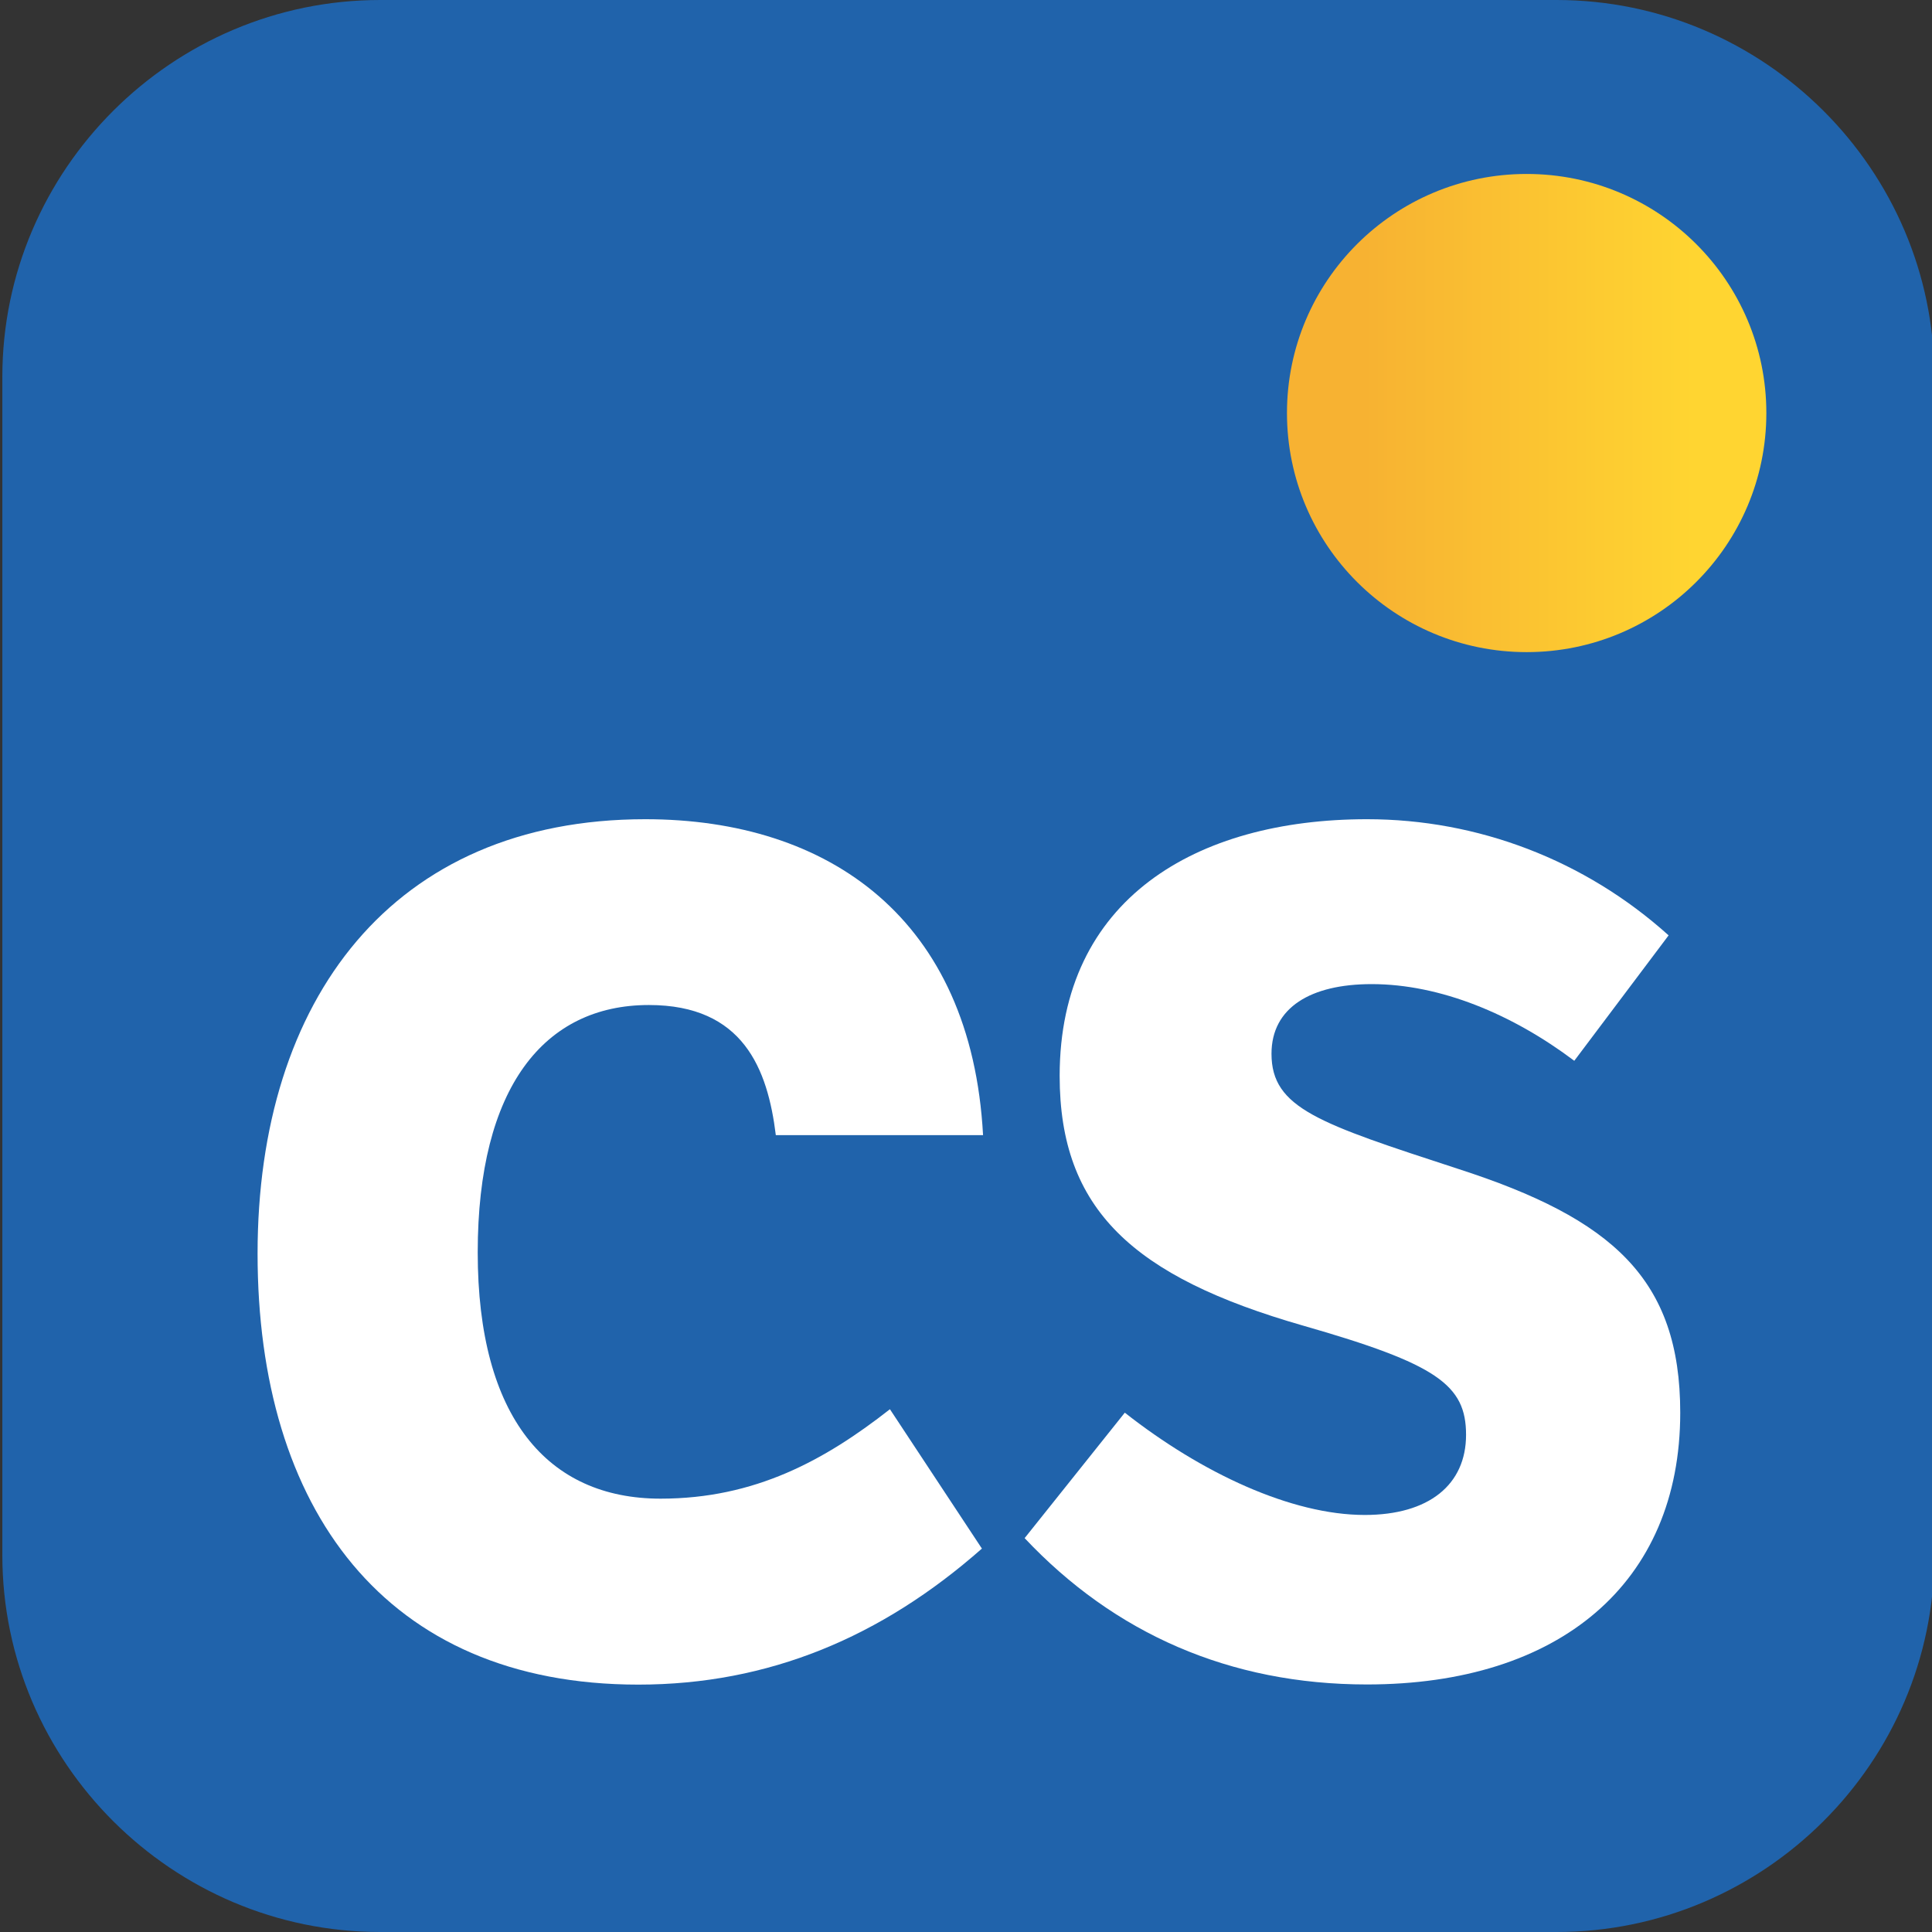
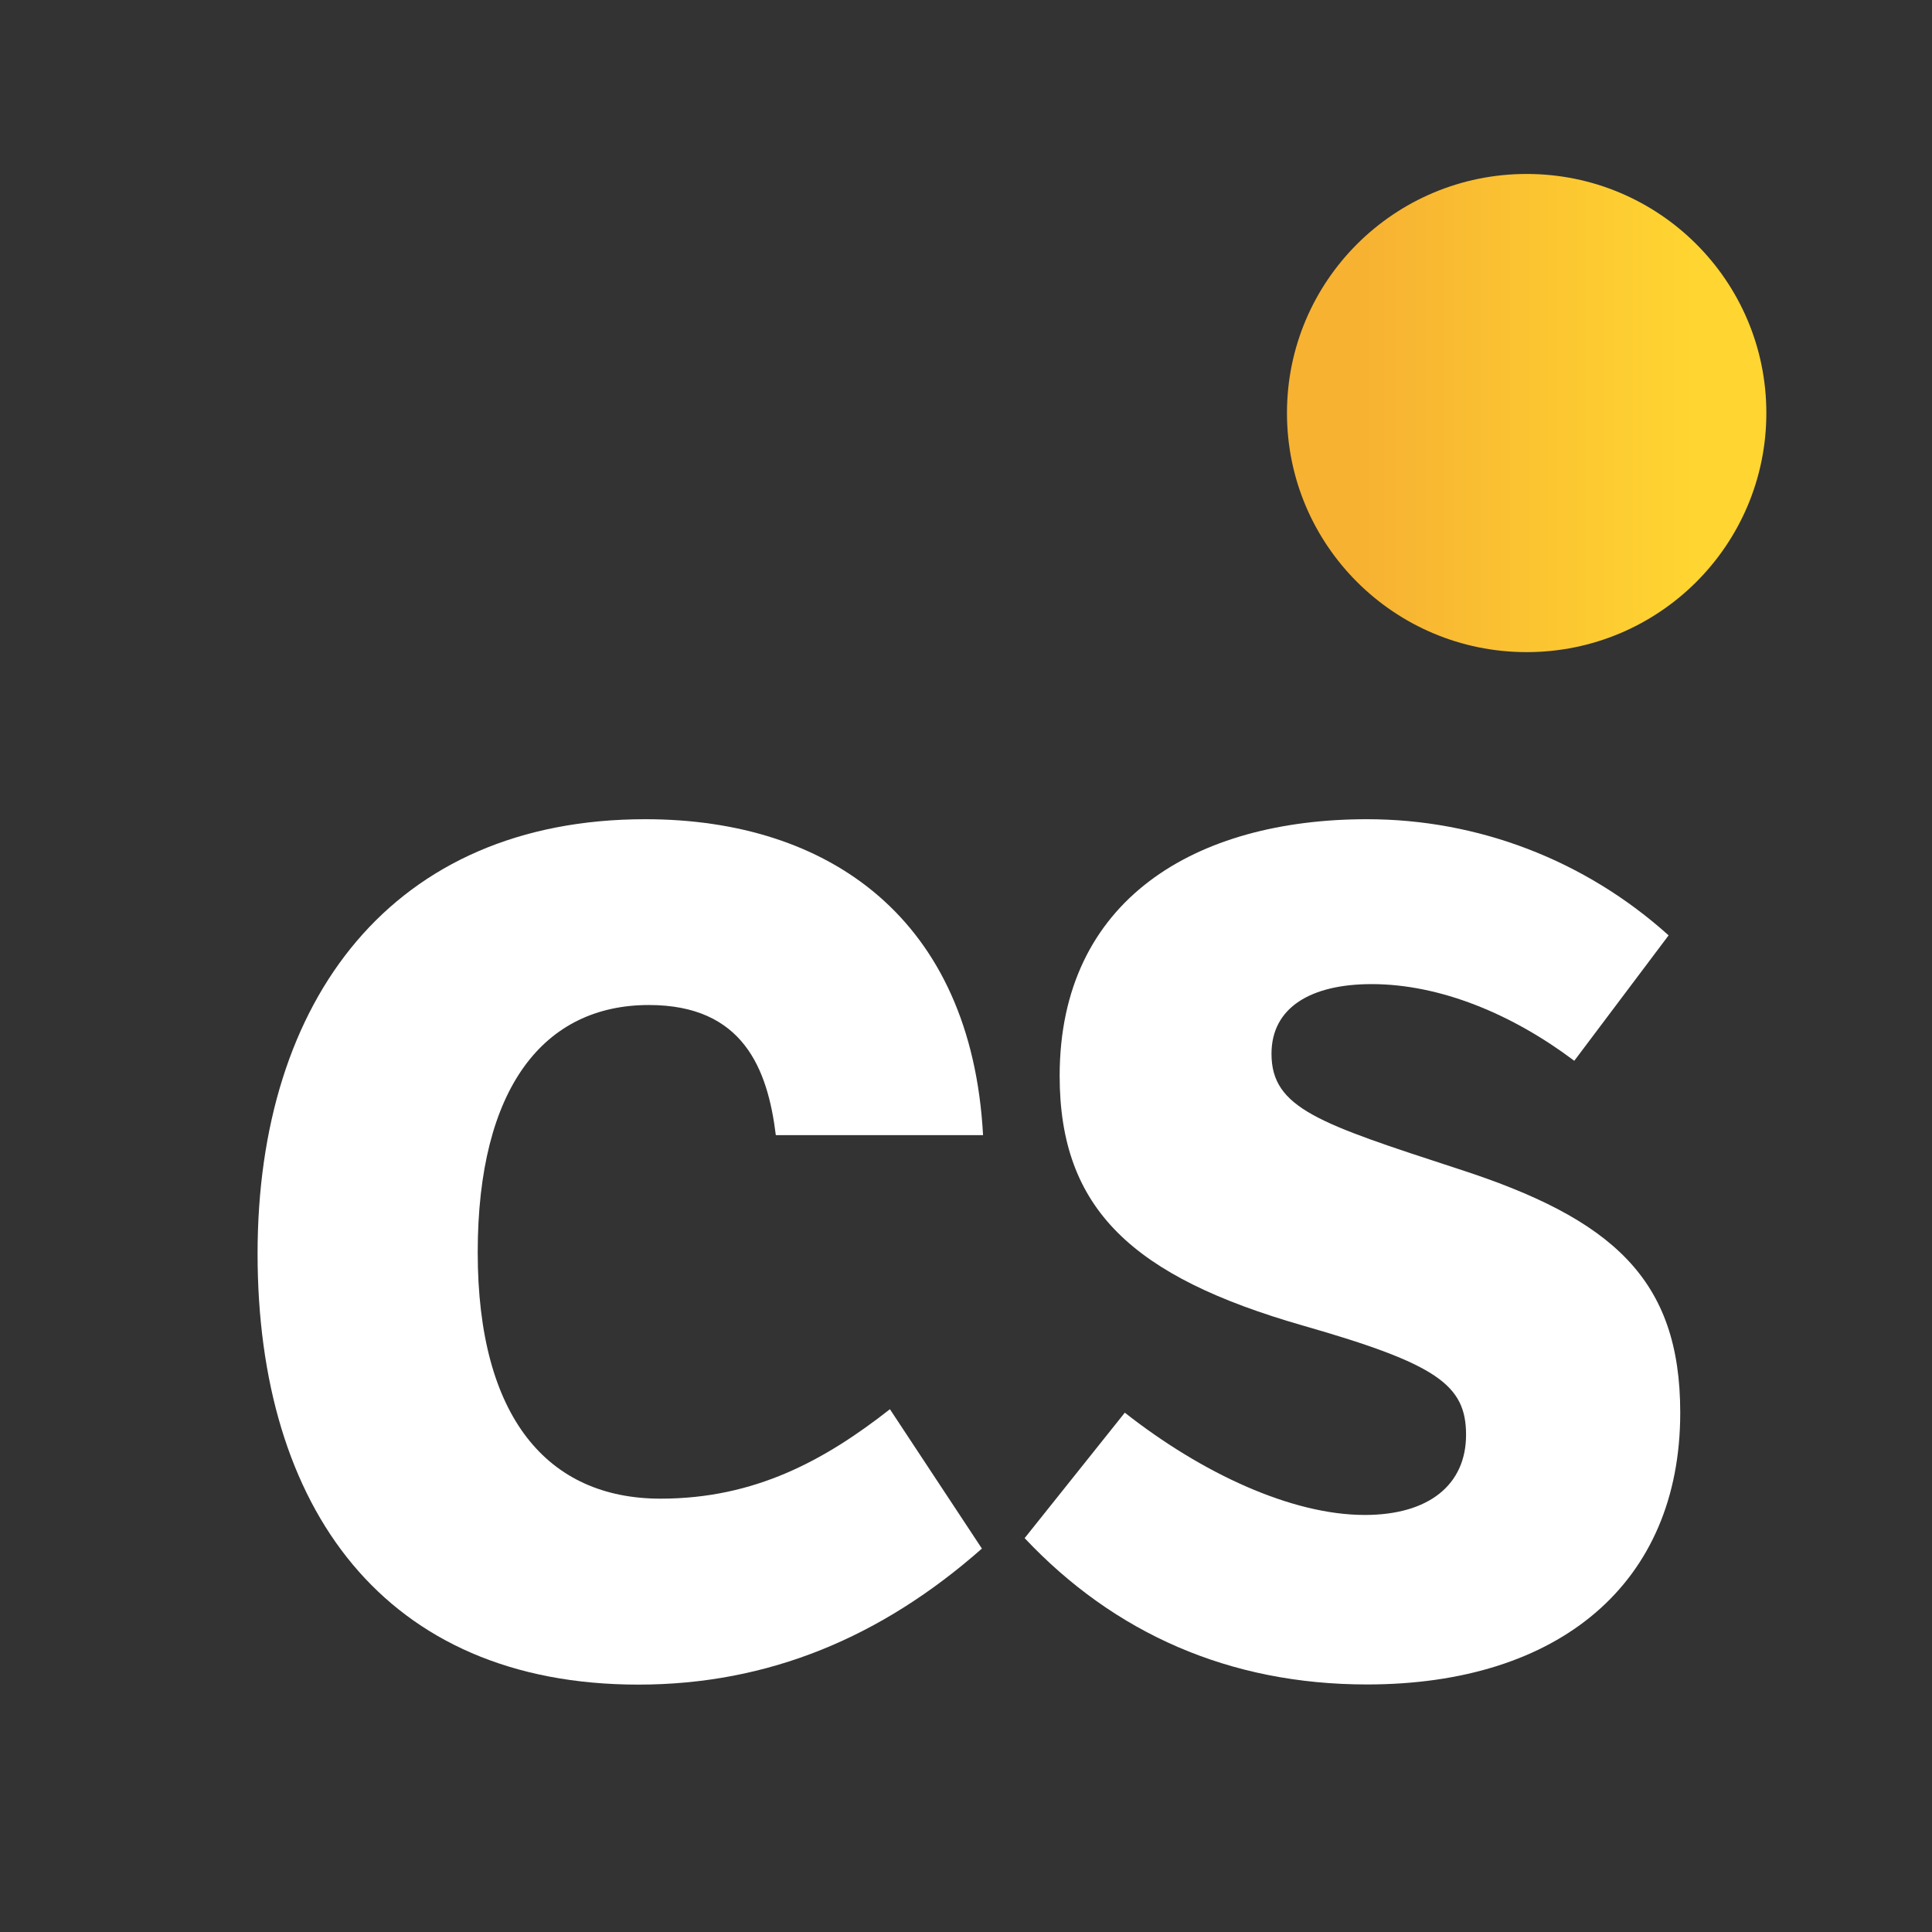
<svg xmlns="http://www.w3.org/2000/svg" id="a" viewBox="0 0 256 256">
  <rect x="0" y="0" width="256" height="256" fill="#333333" stroke="none" />
  <defs>
    <style>.c{fill:url(#b);}.c,.d,.e{stroke-width:0px;}.d{fill:#fff;}.e{fill:#2063ab;}</style>
    <linearGradient id="b" x1="170.53" y1="54.73" x2="234.05" y2="54.73" gradientUnits="userSpaceOnUse">
      <stop offset="0" stop-color="#f7b232" />
      <stop offset=".16" stop-color="#f7b232" />
      <stop offset=".85" stop-color="#ffd531" />
      <stop offset="1" stop-color="#ffd531" />
    </linearGradient>
  </defs>
-   <path class="e" d="m206.25,256H50.37c-27.53,0-50.06-22.47-50.06-49.94V49.94C.31,22.47,22.84,0,50.37,0h155.88c27.53,0,50.06,22.47,50.06,49.94v156.12c0,27.47-22.53,49.94-50.06,49.94Z" />
  <ellipse class="c" cx="202.29" cy="54.73" rx="31.76" ry="31.68" />
  <path class="d" d="m130.09,205.21c-13.27,11.7-28.23,18.01-45.51,18.01-33.64,0-50.45-23.4-50.45-57.1s17.9-57.57,51.38-57.57c24.38,0,43.2,13.24,44.75,41.86h-27.46c-1.08-8.77-4.32-17.24-16.82-17.24-13.89,0-22.68,10.93-22.68,32.78s9.26,32.63,24.23,32.63c12.5,0,21.75-5.08,30.39-11.85l12.19,18.47Z" />
  <path class="d" d="m149.06,187.2c10.18,8,22.06,13.54,31.78,13.54,8.49,0,13.42-4,13.42-10.62s-3.86-9.39-21.6-14.47c-22.53-6.47-32.25-15.39-32.25-33.09,0-23.4,18.05-34.01,40.73-34.01,14.66,0,28.85,5.39,39.96,15.39l-12.5,16.62c-8.18-6.16-17.74-10.16-26.85-10.16-8.03,0-13.27,3.08-13.27,9.23,0,7.23,6.33,9.24,24.69,15.24,20.52,6.62,29.47,14.62,29.47,32.32,0,22.62-16.05,36.01-41.51,36.01-18.21,0-33.48-6.77-45.36-19.39l13.27-16.62Z" />
</svg>